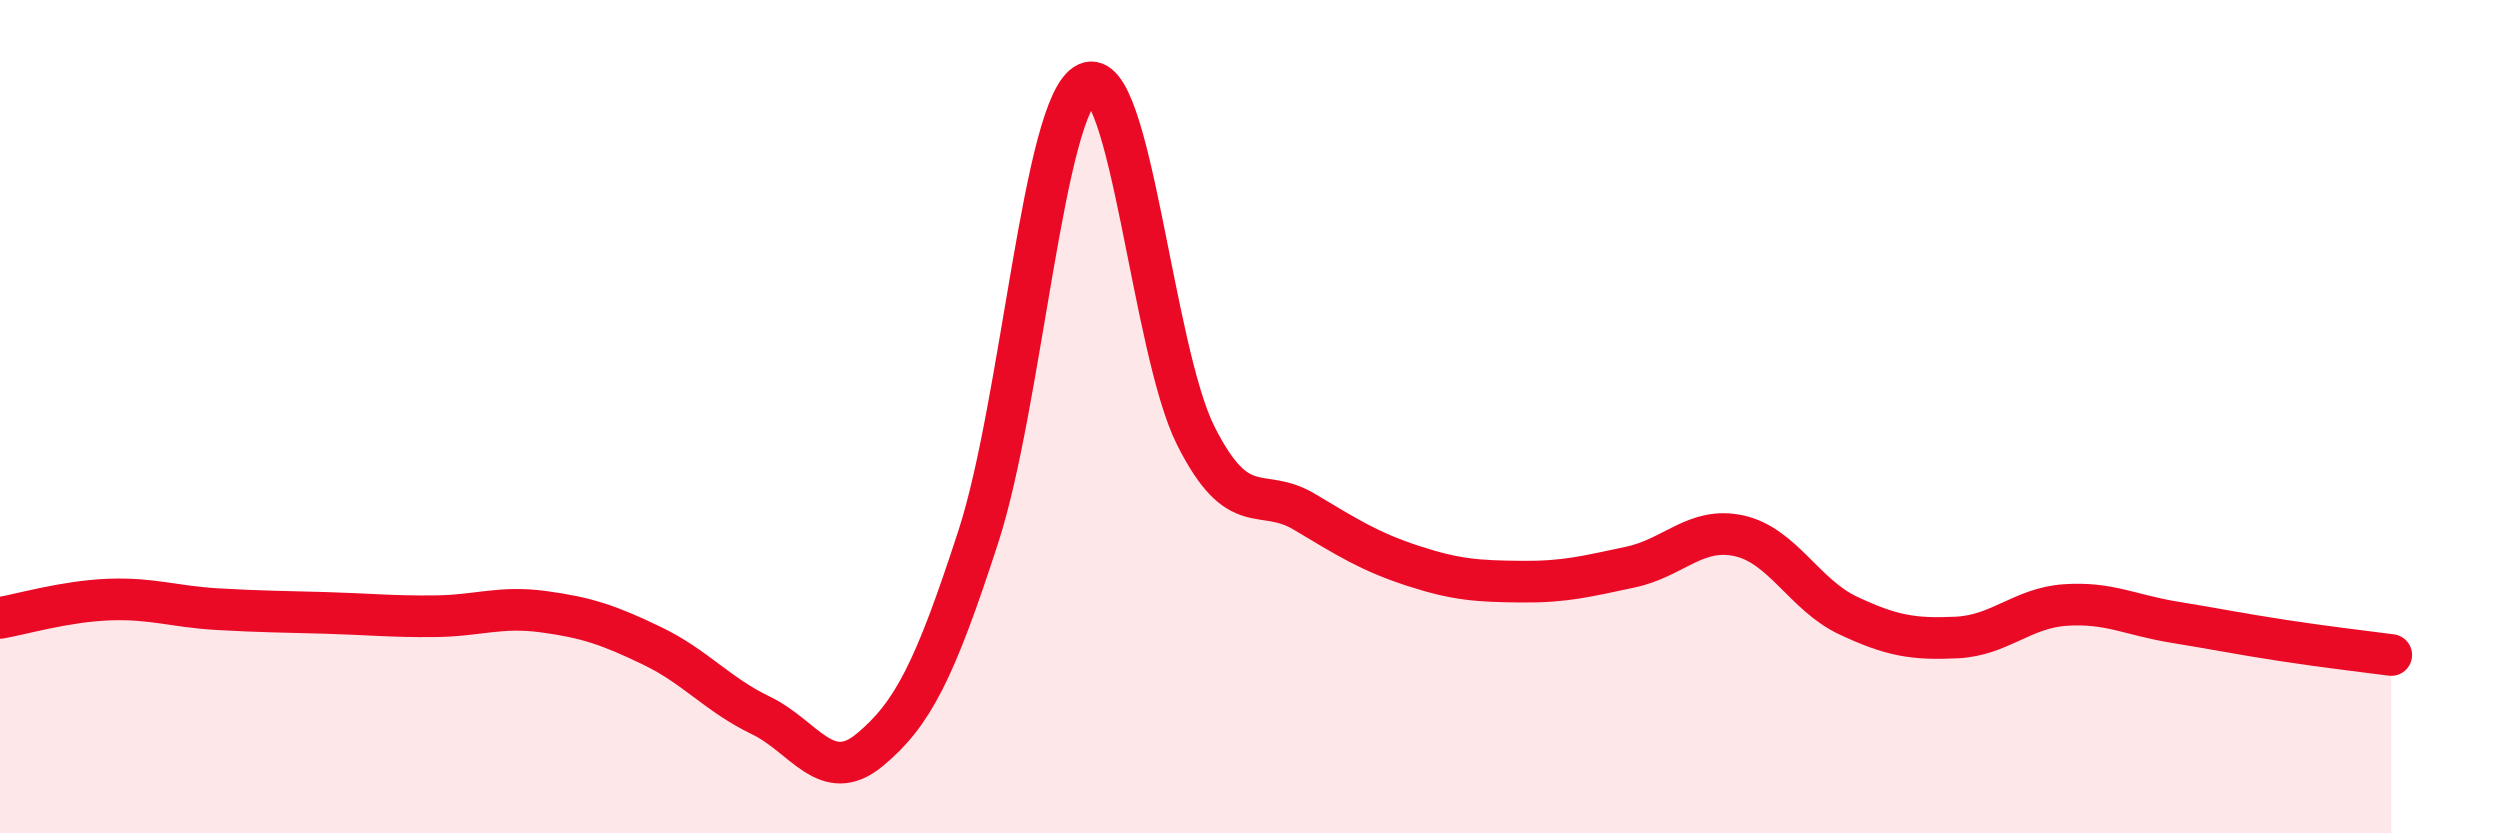
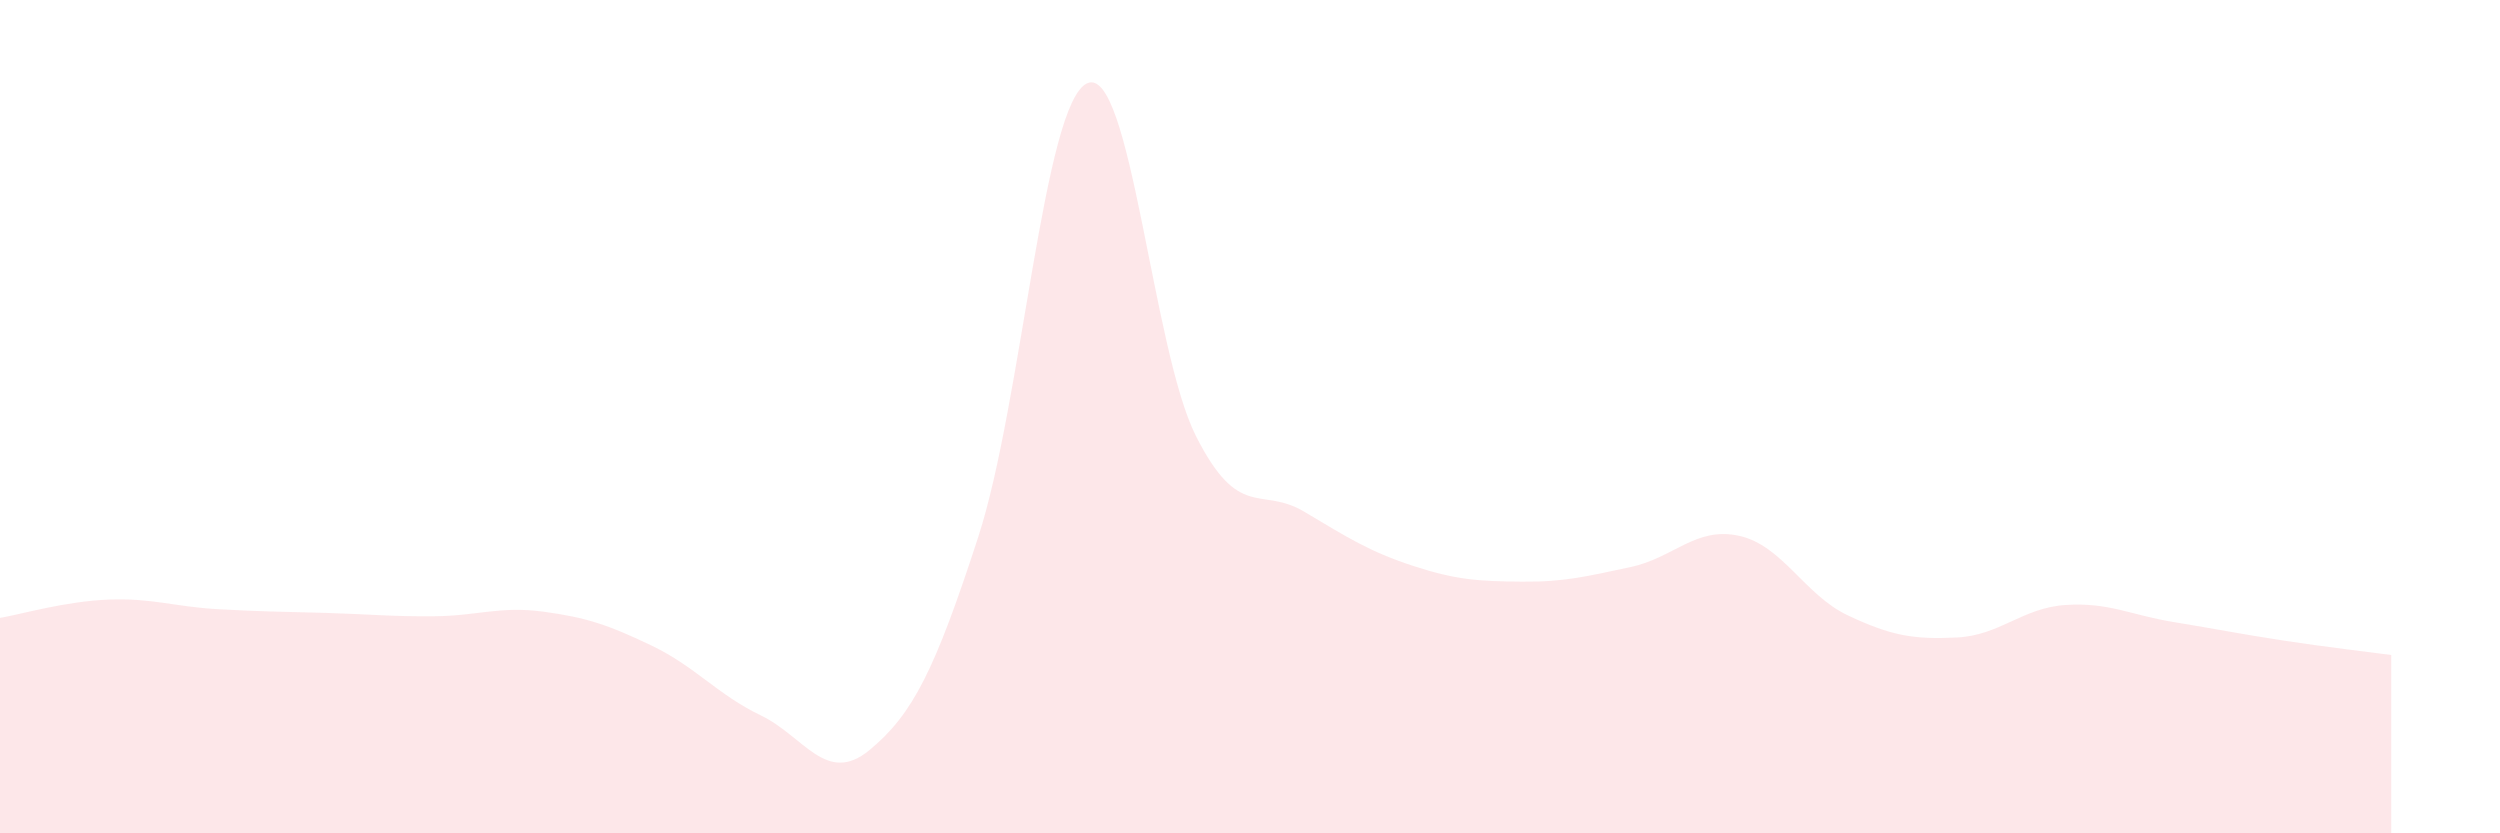
<svg xmlns="http://www.w3.org/2000/svg" width="60" height="20" viewBox="0 0 60 20">
  <path d="M 0,14.83 C 0.52,14.74 1.57,14.43 2.61,14.39 C 3.65,14.35 4.18,14.56 5.22,14.62 C 6.26,14.68 6.79,14.68 7.83,14.71 C 8.87,14.74 9.39,14.8 10.43,14.79 C 11.47,14.78 12,14.54 13.04,14.68 C 14.08,14.82 14.61,15 15.65,15.5 C 16.69,16 17.22,16.67 18.26,17.17 C 19.3,17.67 19.83,18.86 20.87,18 C 21.91,17.14 22.44,16.08 23.48,12.88 C 24.52,9.68 25.05,2.48 26.09,2 C 27.13,1.52 27.66,8.4 28.7,10.46 C 29.74,12.52 30.26,11.66 31.3,12.28 C 32.34,12.9 32.87,13.24 33.91,13.58 C 34.95,13.92 35.48,13.95 36.52,13.96 C 37.56,13.97 38.09,13.83 39.13,13.61 C 40.17,13.39 40.7,12.63 41.74,12.86 C 42.78,13.09 43.31,14.28 44.35,14.77 C 45.39,15.26 45.92,15.35 46.96,15.3 C 48,15.25 48.53,14.59 49.57,14.52 C 50.61,14.45 51.13,14.76 52.17,14.93 C 53.21,15.1 53.74,15.21 54.78,15.37 C 55.82,15.53 56.87,15.65 57.39,15.72L57.39 20L0 20Z" fill="#EB0A25" opacity="0.1" stroke-linecap="round" stroke-linejoin="round" />
-   <path d="M 0,14.83 C 0.52,14.74 1.57,14.43 2.61,14.39 C 3.65,14.35 4.18,14.56 5.22,14.62 C 6.26,14.68 6.79,14.68 7.83,14.71 C 8.87,14.74 9.39,14.8 10.43,14.79 C 11.47,14.78 12,14.54 13.04,14.68 C 14.08,14.82 14.61,15 15.65,15.5 C 16.69,16 17.22,16.67 18.26,17.17 C 19.3,17.67 19.83,18.86 20.87,18 C 21.91,17.14 22.44,16.08 23.48,12.88 C 24.52,9.68 25.05,2.48 26.09,2 C 27.13,1.52 27.66,8.4 28.7,10.46 C 29.74,12.52 30.26,11.66 31.3,12.28 C 32.34,12.9 32.87,13.24 33.91,13.58 C 34.95,13.92 35.48,13.95 36.52,13.96 C 37.56,13.97 38.09,13.83 39.13,13.61 C 40.17,13.39 40.7,12.63 41.74,12.86 C 42.78,13.09 43.31,14.28 44.35,14.77 C 45.39,15.26 45.92,15.35 46.96,15.3 C 48,15.25 48.53,14.59 49.57,14.52 C 50.61,14.45 51.13,14.76 52.17,14.93 C 53.21,15.1 53.74,15.21 54.78,15.37 C 55.82,15.53 56.87,15.65 57.39,15.72" stroke="#EB0A25" stroke-width="1" fill="none" stroke-linecap="round" stroke-linejoin="round" />
</svg>